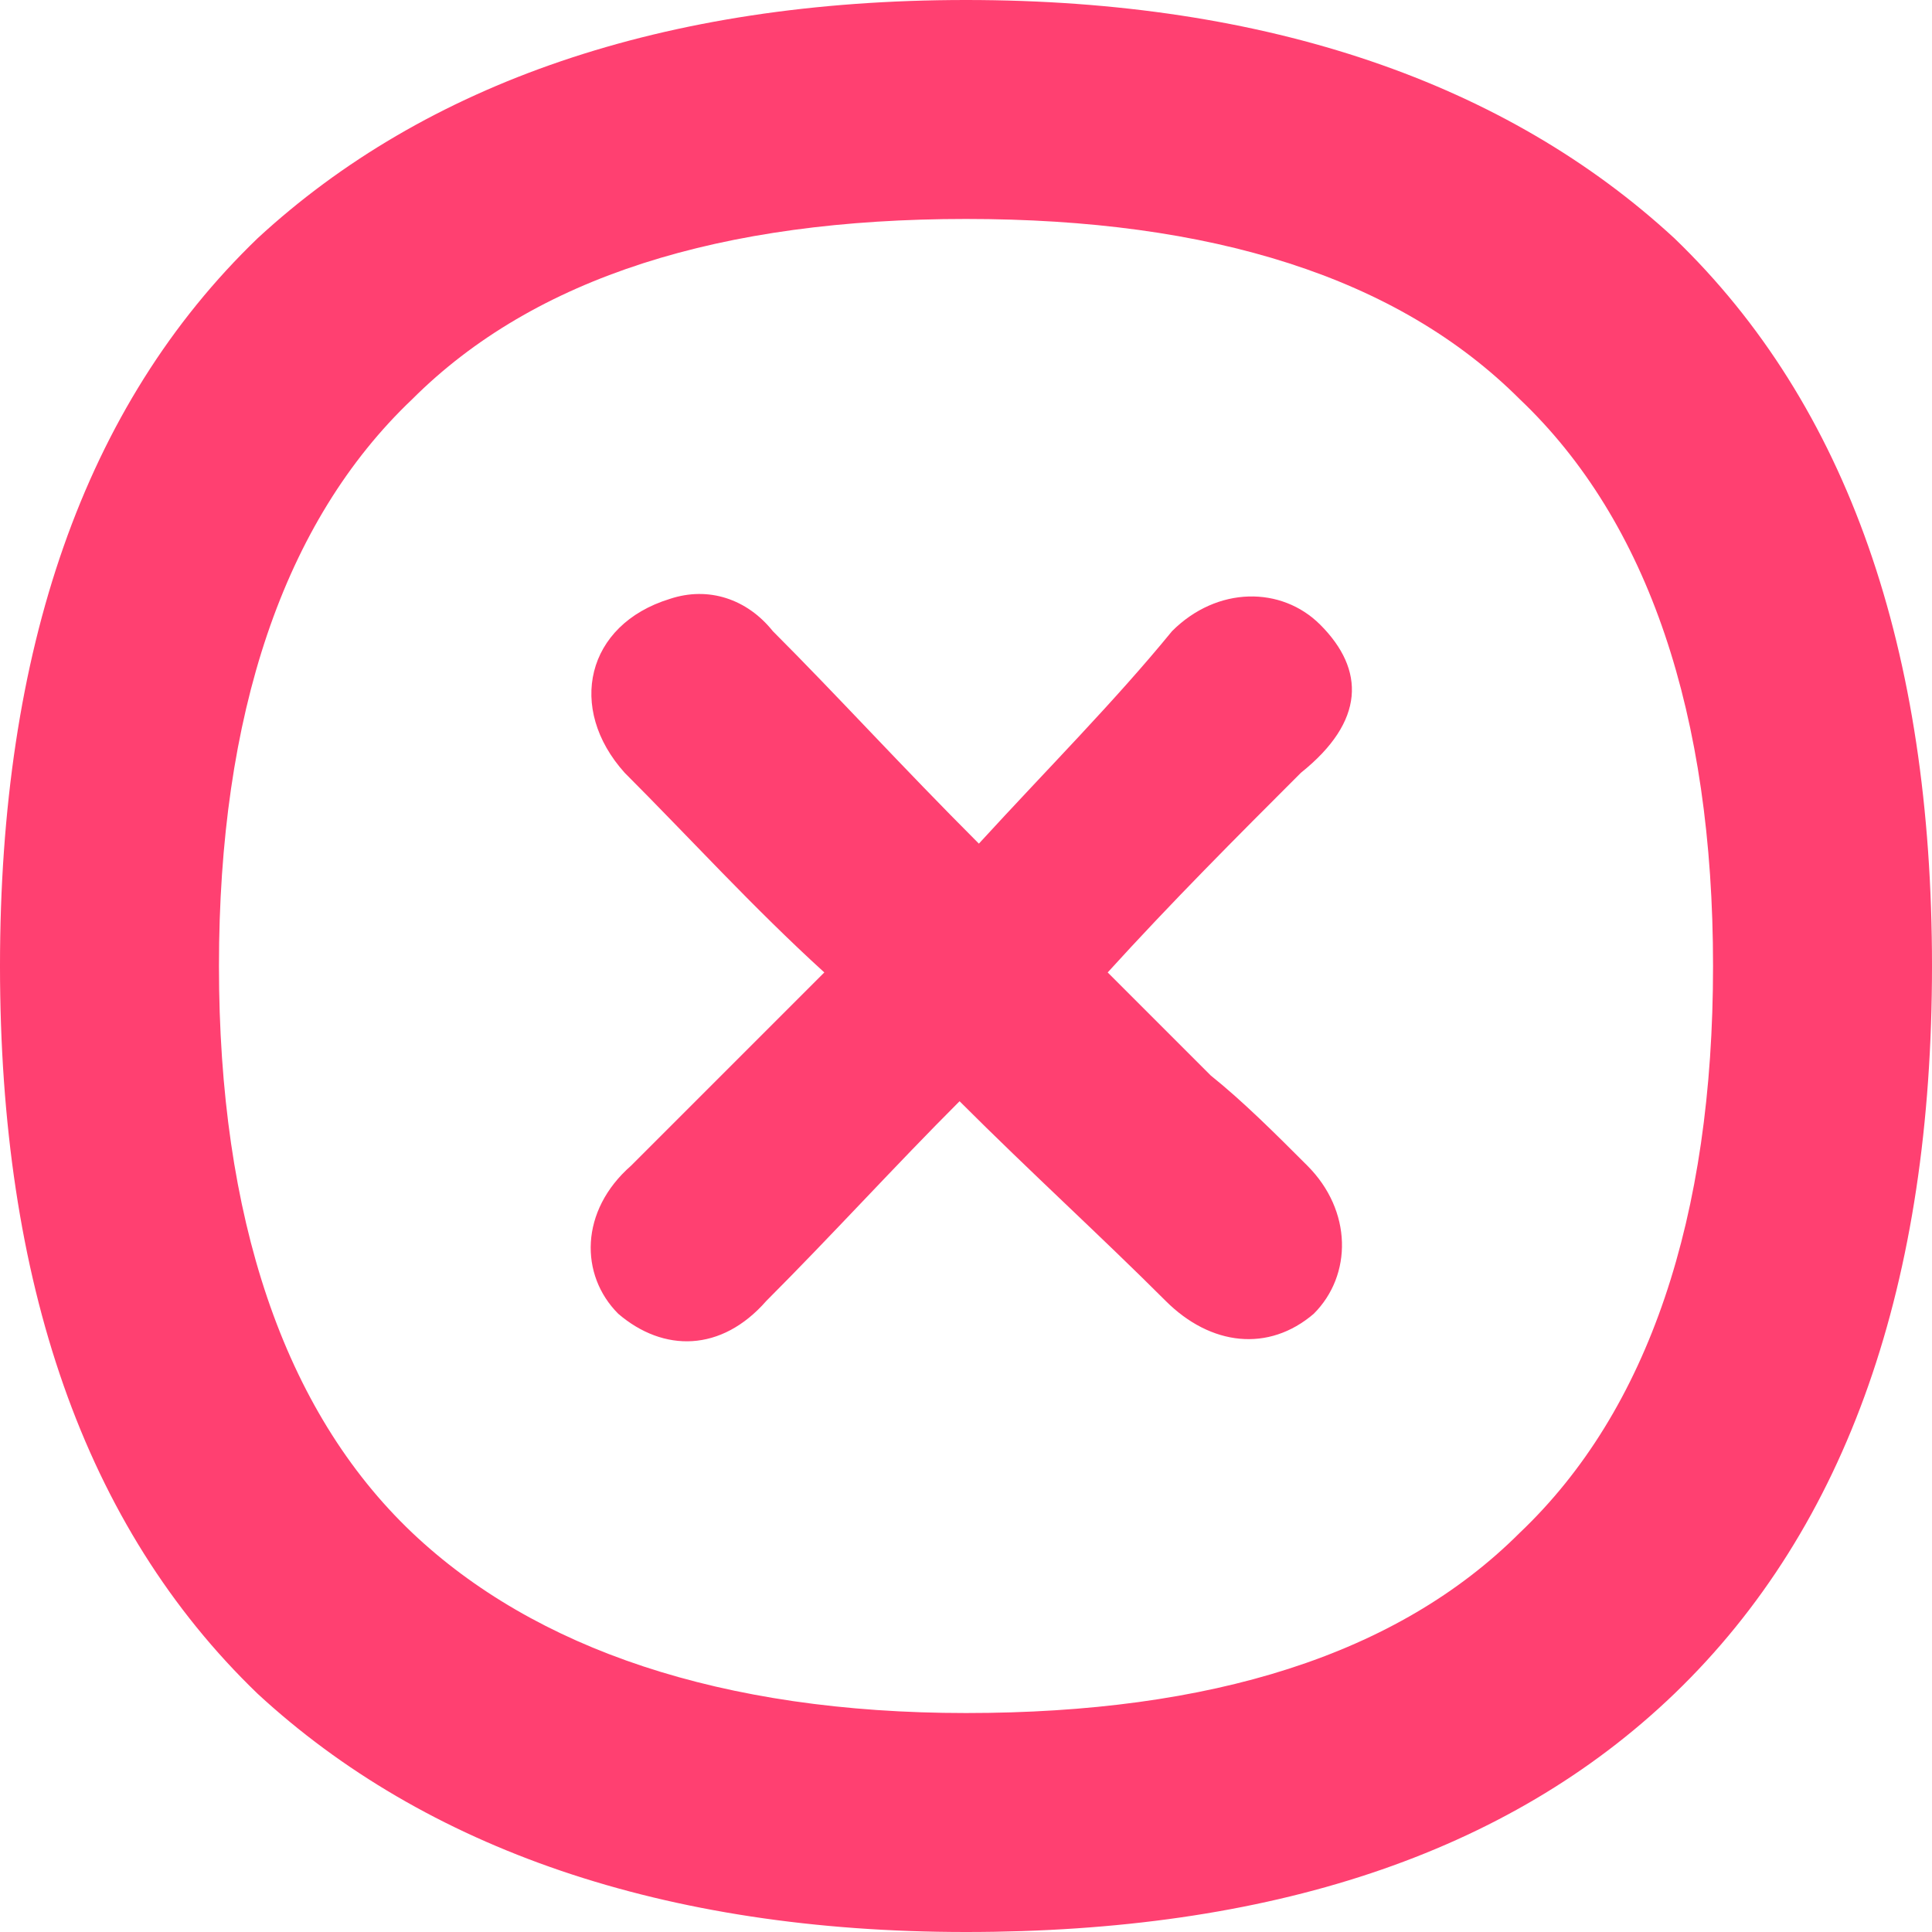
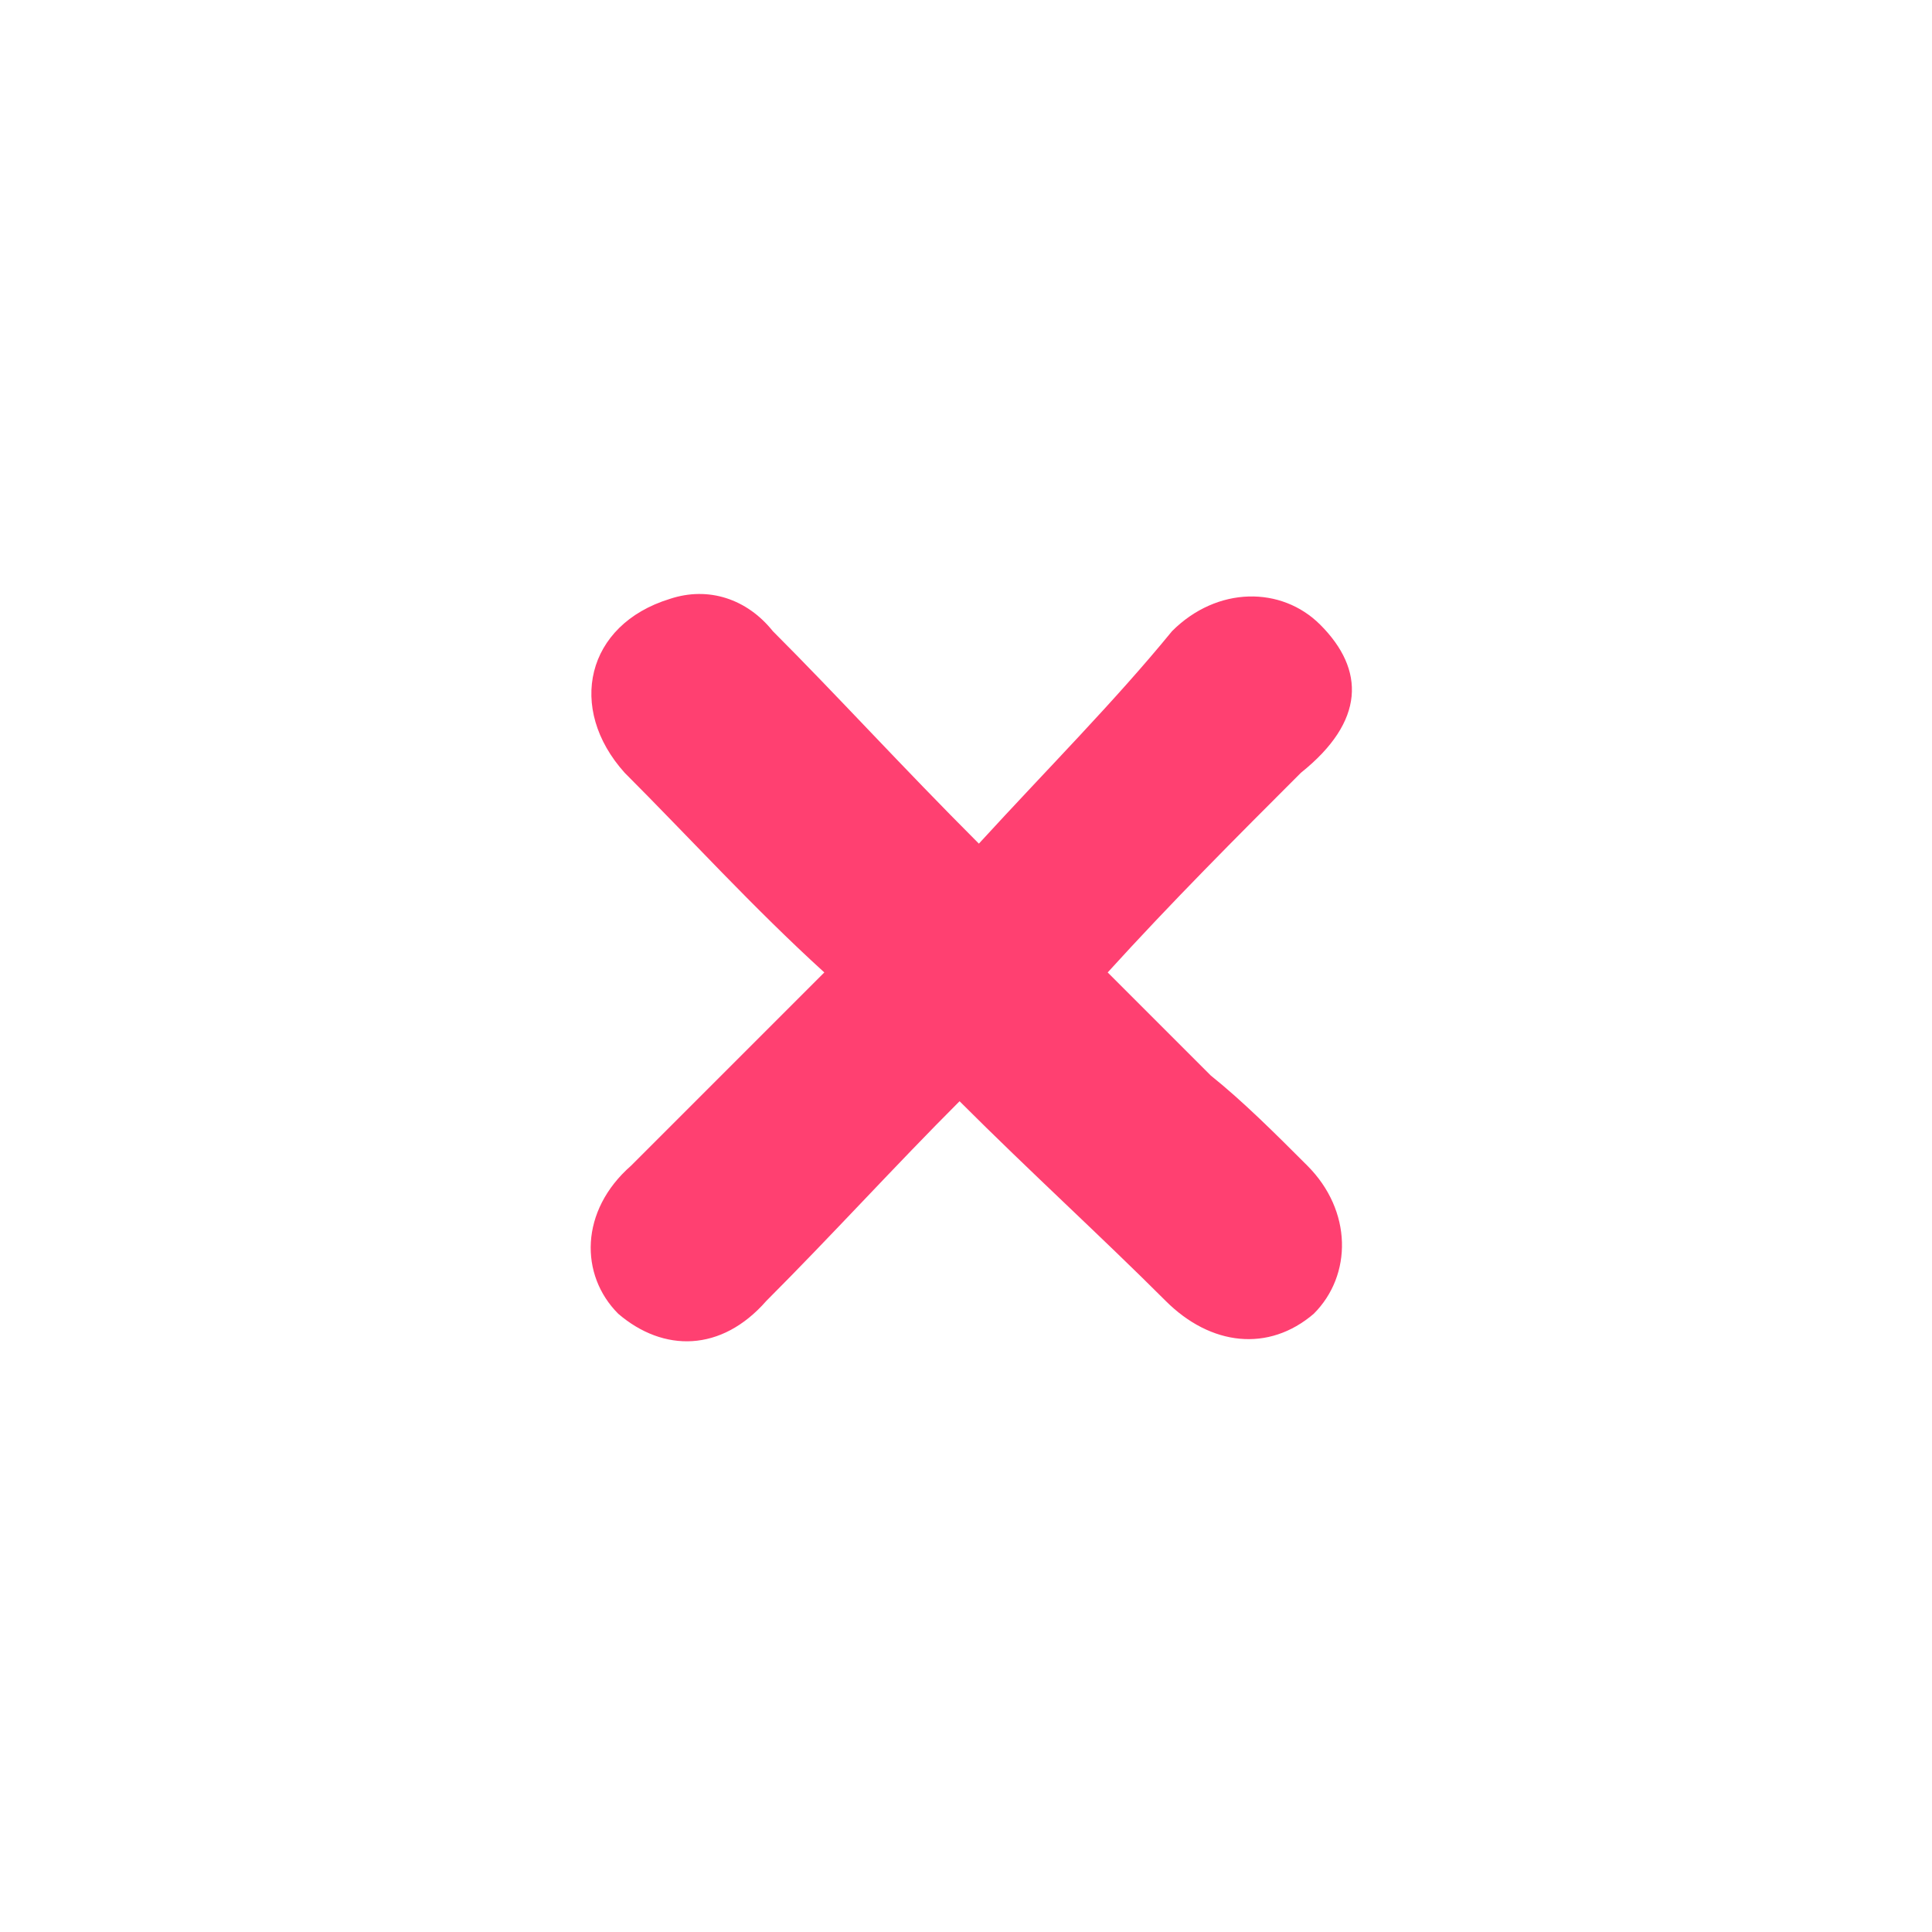
<svg xmlns="http://www.w3.org/2000/svg" version="1.1" id="Capa_1" x="0px" y="0px" width="30px" height="30px" viewBox="0 0 30 30" style="enable-background:new 0 0 30 30;" xml:space="preserve">
  <style type="text/css">
	.st0{fill:#FF4071;}
</style>
  <title />
  <g id="icomoon-ignore">
</g>
  <g>
-     <path class="st0" d="M15,30c-4.7,0-8.4-1.3-11-3.7C1.3,23.7,0,19.9,0,15S1.3,6.3,4,3.7C6.6,1.3,10.3,0,15,0s8.4,1.3,11,3.7   c2.7,2.6,4,6.4,4,11.3s-1.3,8.7-4,11.3C23.4,28.8,19.7,30,15,30z M15,3.4c-3.8,0-6.7,0.9-8.6,2.8c-2,1.9-3,4.9-3,8.8s1,6.9,3,8.8   c1.9,1.8,4.8,2.8,8.6,2.8s6.7-0.9,8.6-2.8c2-1.9,3-4.9,3-8.8s-1-6.9-3-8.8C21.7,4.3,18.8,3.4,15,3.4z" />
    <path class="st0" d="M20.5,9.7c-0.6-0.6-1.6-0.6-2.3,0.1c-0.9,1.1-1.9,2.1-3,3.3C14,11.9,13,10.8,12,9.8c-0.4-0.5-1-0.7-1.6-0.5   C9.1,9.7,8.8,11,9.7,12c1,1,2,2.1,3.1,3.1c-1,1-2,2-3,3C9,18.8,9,19.8,9.6,20.4c0.7,0.6,1.6,0.6,2.3-0.2c1-1,2-2.1,3-3.1   c1.1,1.1,2.2,2.1,3.2,3.1c0.7,0.7,1.6,0.8,2.3,0.2c0.6-0.6,0.6-1.6-0.1-2.3c-0.5-0.5-1-1-1.5-1.4c-0.6-0.6-1.1-1.1-1.6-1.6   c1-1.1,2-2.1,3-3.1C21.2,11.2,21.2,10.4,20.5,9.7z" />
  </g>
</svg>